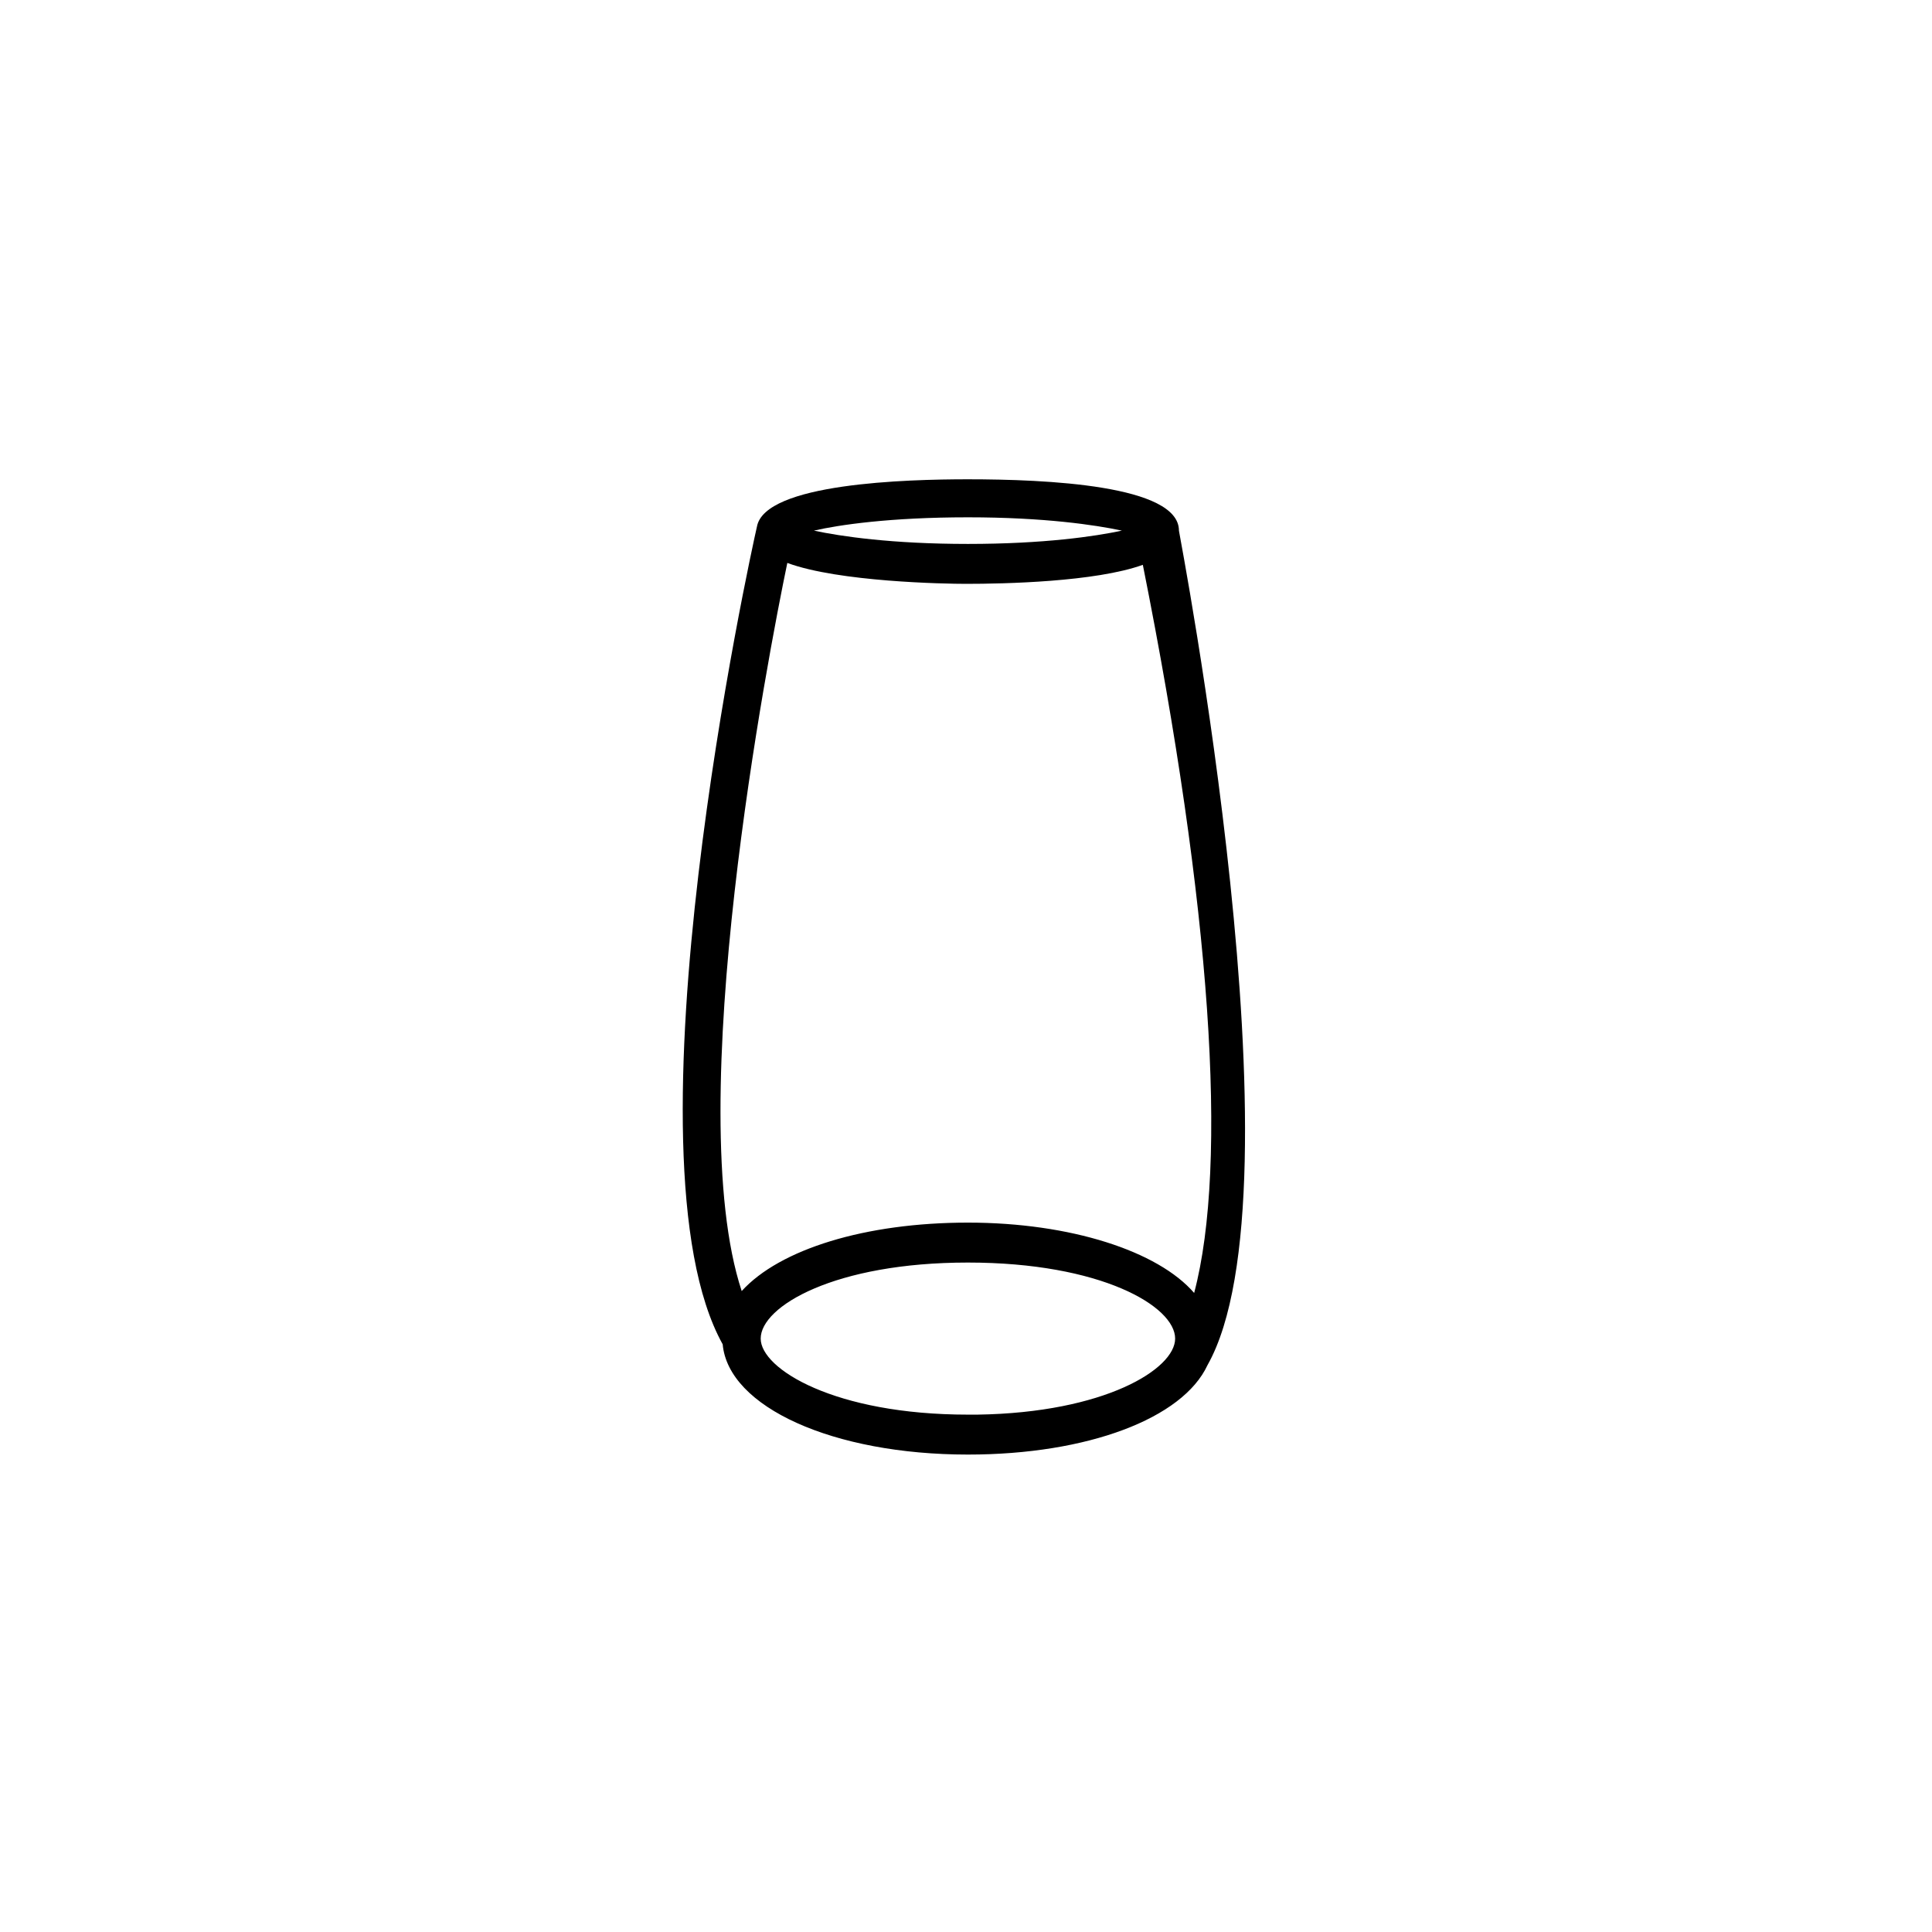
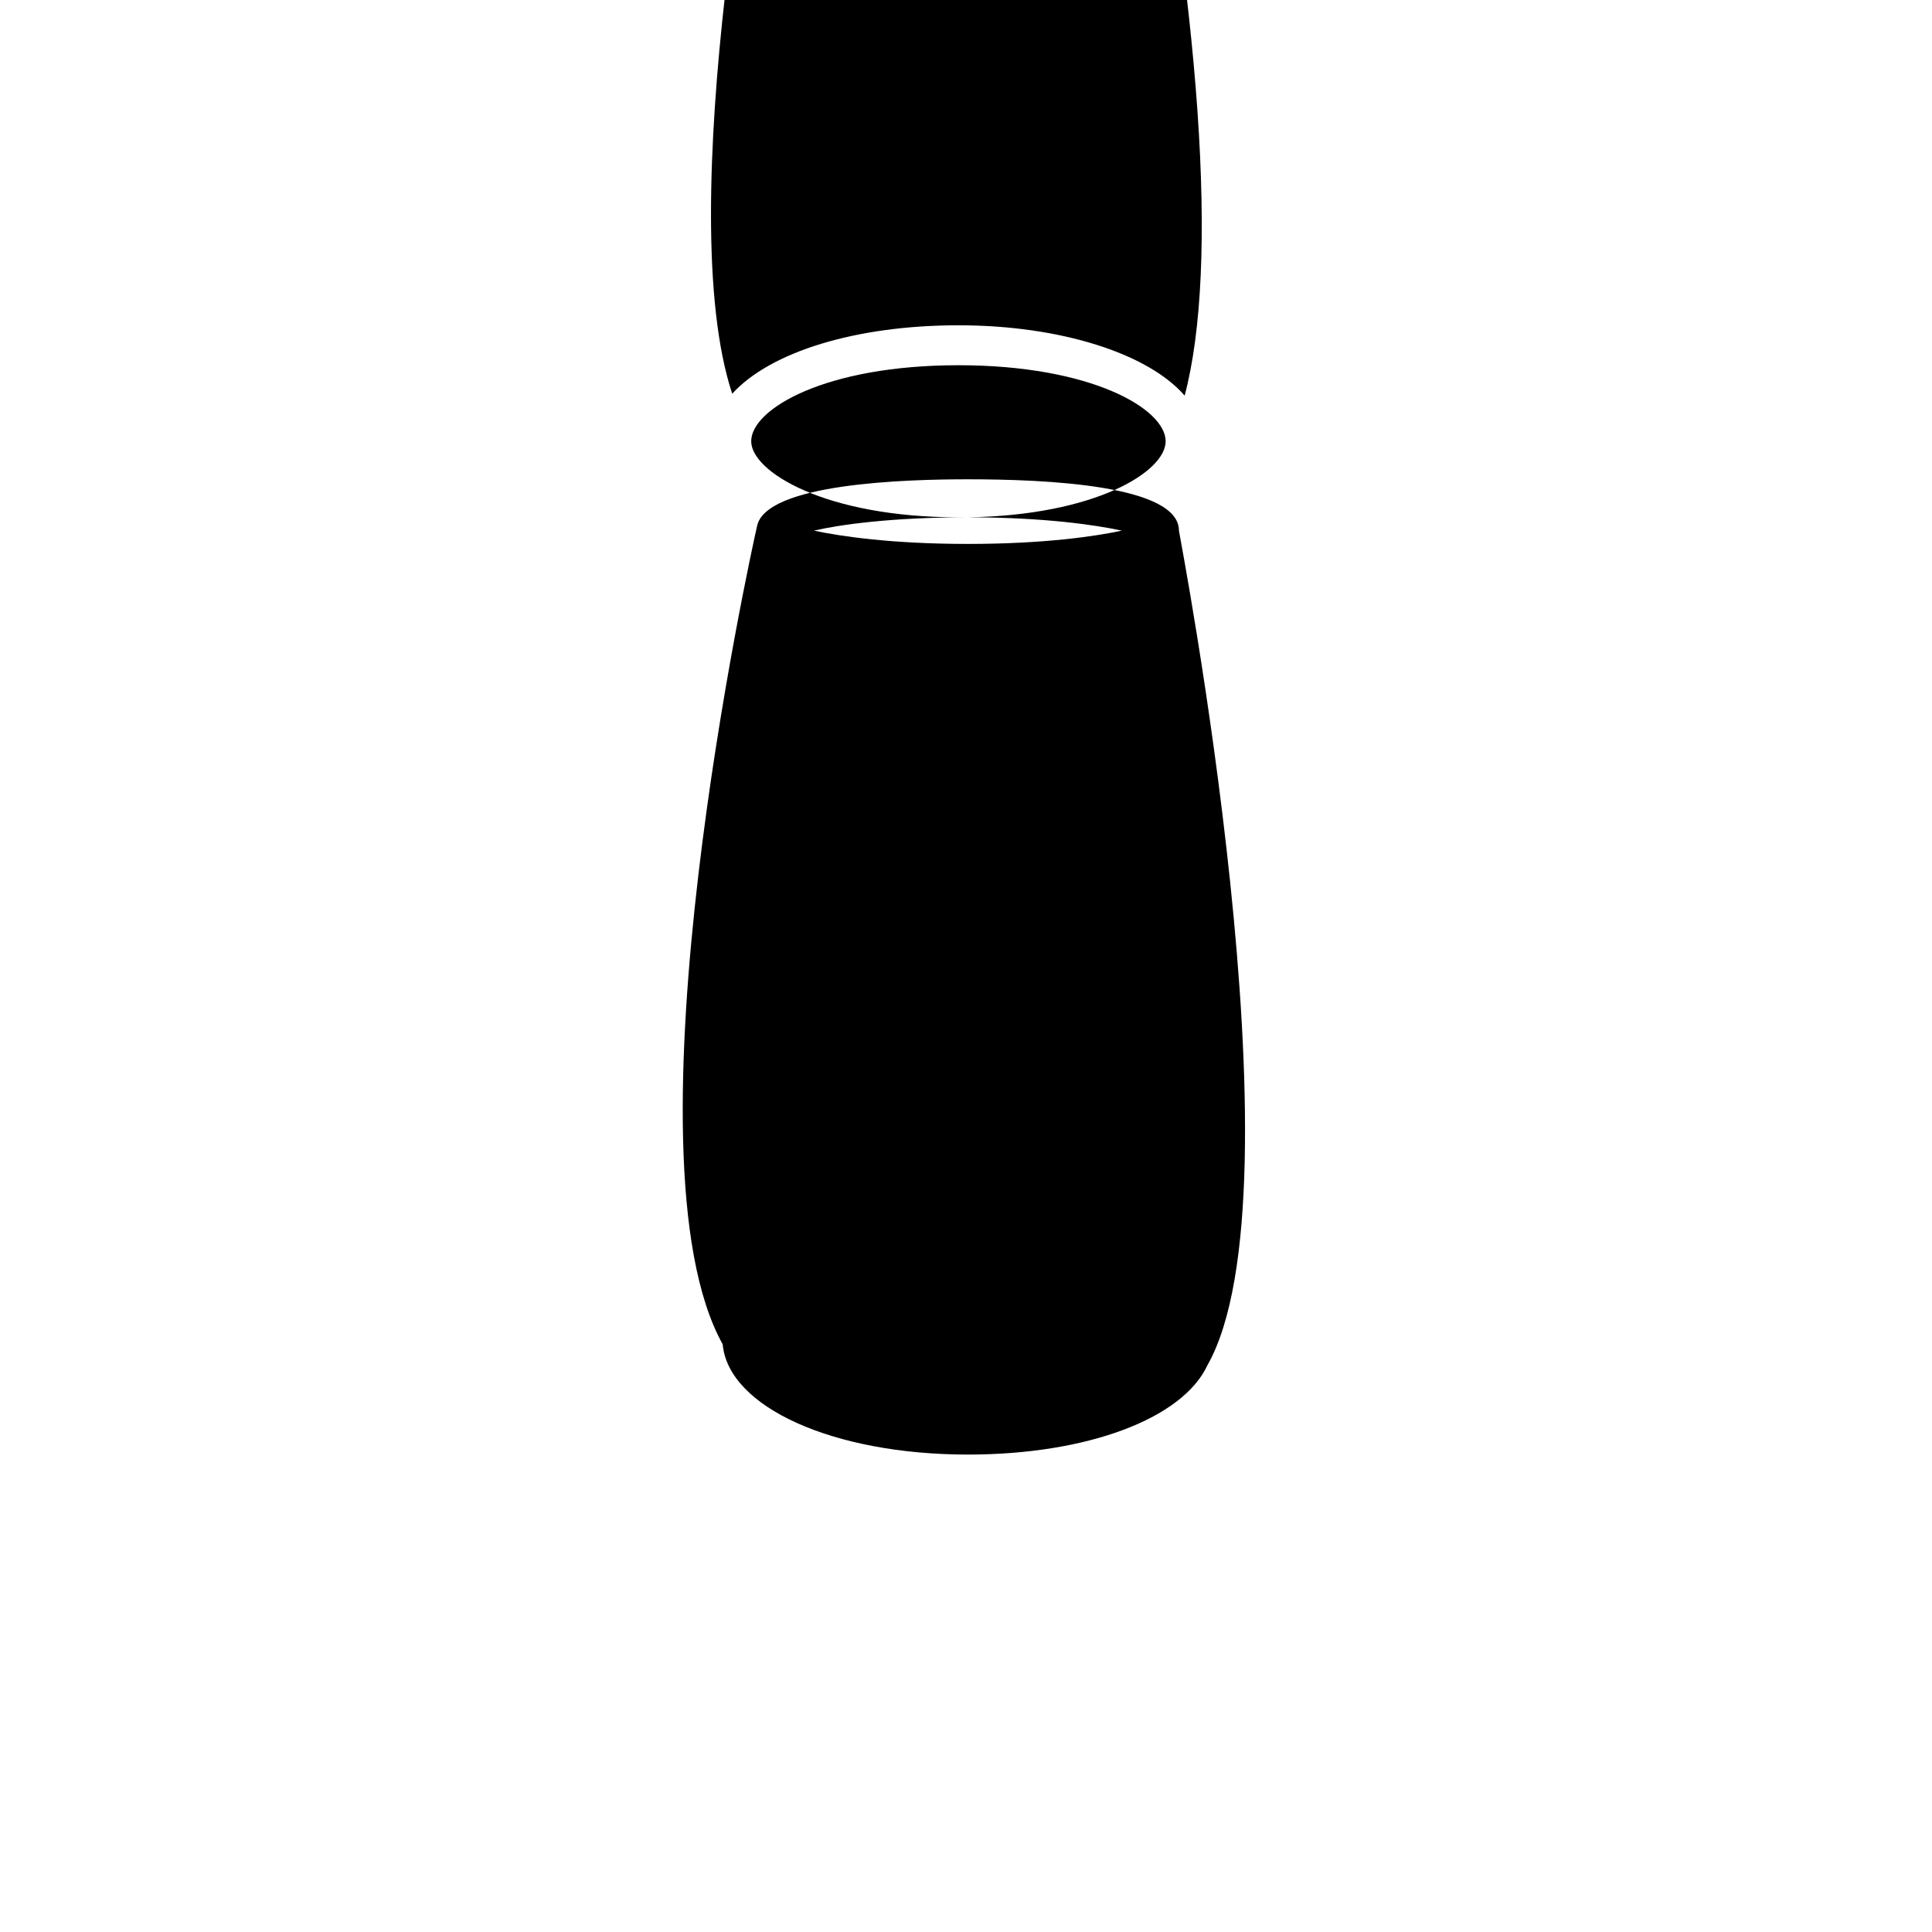
<svg xmlns="http://www.w3.org/2000/svg" fill="#000000" width="800px" height="800px" version="1.1" viewBox="144 144 512 512">
-   <path d="m456.43 284.62c0-12.09-35.266-13.602-55.922-13.602-16.121 0-53.906 1.008-55.922 12.594-1.512 6.551-36.777 166.76-9.07 216.64 1.512 16.625 29.223 29.223 64.992 29.223 31.738 0 56.93-9.574 63.48-23.68 26.195-46.348-7.559-220.67-7.559-221.17zm-55.922-3.527c20.152 0 33.754 2.016 40.809 3.527-7.055 1.512-20.656 3.527-40.809 3.527s-33.754-2.016-40.809-3.527c6.547-1.512 20.152-3.527 40.809-3.527zm2.516 237.8h-2.519c-35.266 0-54.914-12.09-54.914-20.152 0-8.566 19.648-20.152 54.914-20.152 35.27 0 54.918 11.586 54.918 20.152 0 8.059-18.641 19.648-52.398 20.152zm57.438-32.246c-9.574-11.082-32.746-18.641-59.953-18.641-27.207 0-49.879 7.055-59.953 18.137-16.121-48.871 7.055-168.78 12.09-192.96 13.602 5.039 41.816 5.543 47.359 5.543 10.078 0 34.258-0.504 46.855-5.039 18.133 90.688 22.668 158.7 13.602 192.96z" />
+   <path d="m456.43 284.62c0-12.09-35.266-13.602-55.922-13.602-16.121 0-53.906 1.008-55.922 12.594-1.512 6.551-36.777 166.76-9.07 216.64 1.512 16.625 29.223 29.223 64.992 29.223 31.738 0 56.93-9.574 63.48-23.68 26.195-46.348-7.559-220.67-7.559-221.17zm-55.922-3.527c20.152 0 33.754 2.016 40.809 3.527-7.055 1.512-20.656 3.527-40.809 3.527s-33.754-2.016-40.809-3.527c6.547-1.512 20.152-3.527 40.809-3.527zh-2.519c-35.266 0-54.914-12.09-54.914-20.152 0-8.566 19.648-20.152 54.914-20.152 35.27 0 54.918 11.586 54.918 20.152 0 8.059-18.641 19.648-52.398 20.152zm57.438-32.246c-9.574-11.082-32.746-18.641-59.953-18.641-27.207 0-49.879 7.055-59.953 18.137-16.121-48.871 7.055-168.78 12.09-192.96 13.602 5.039 41.816 5.543 47.359 5.543 10.078 0 34.258-0.504 46.855-5.039 18.133 90.688 22.668 158.7 13.602 192.96z" />
</svg>